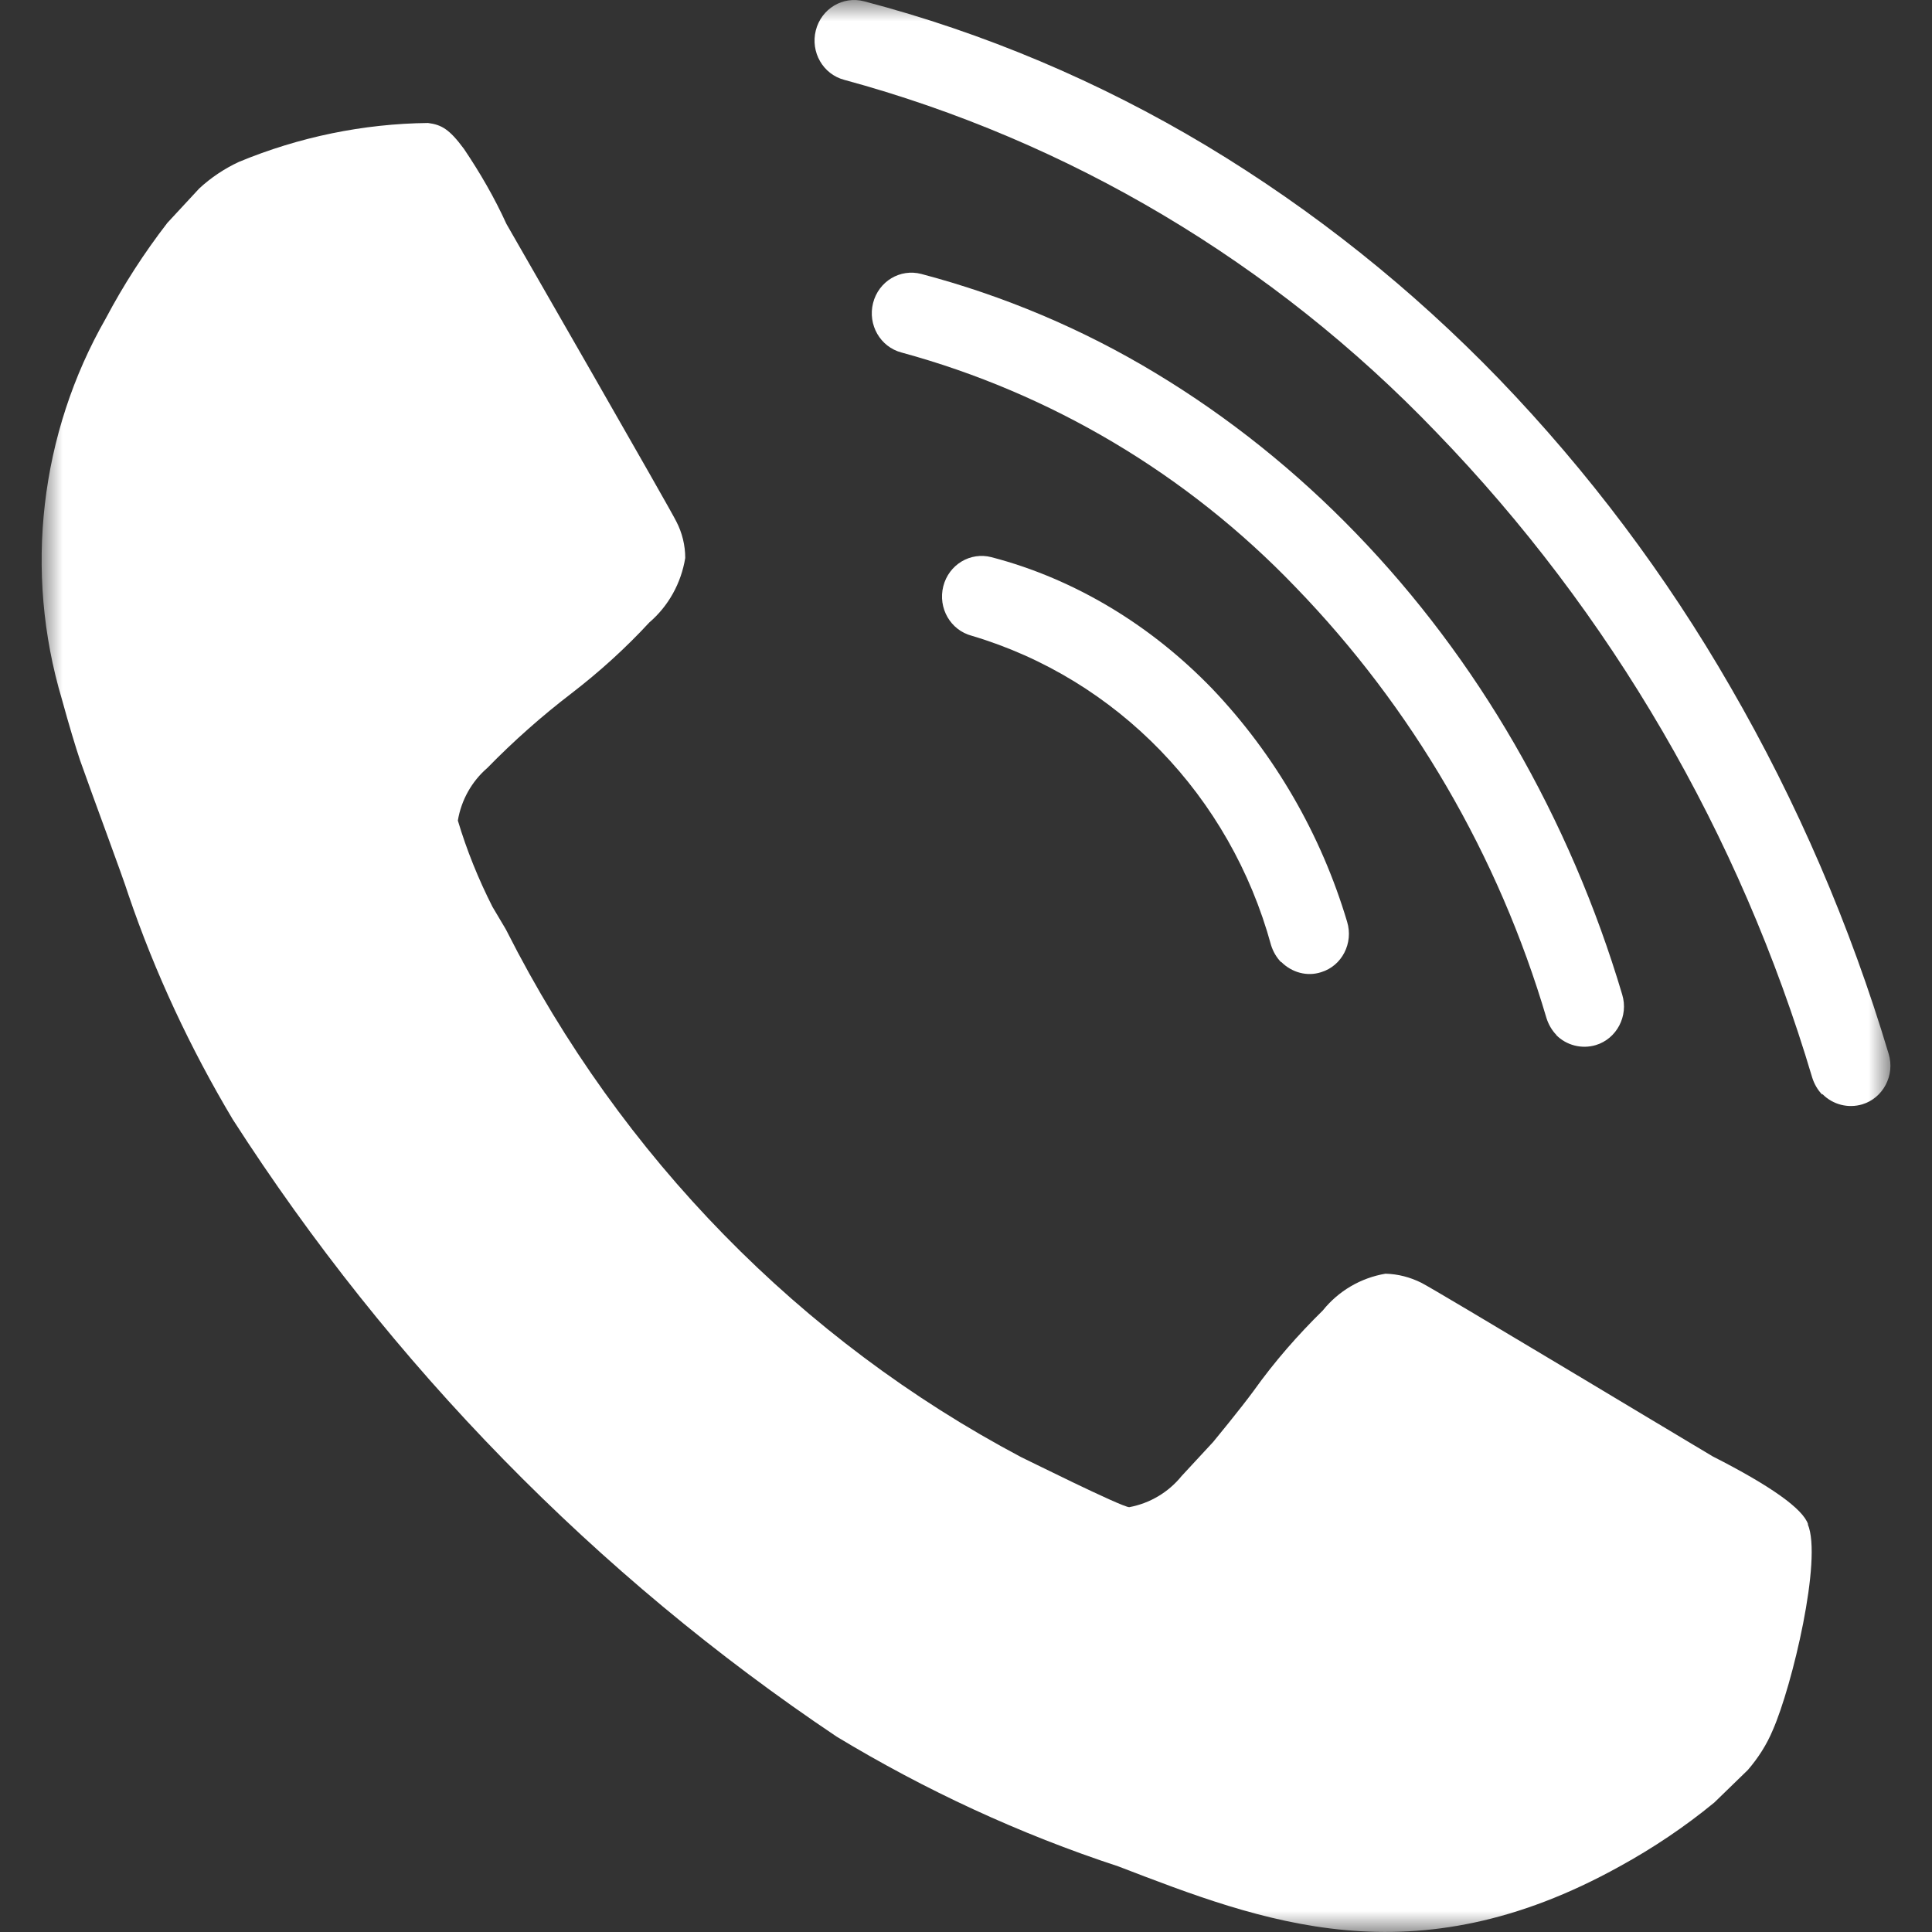
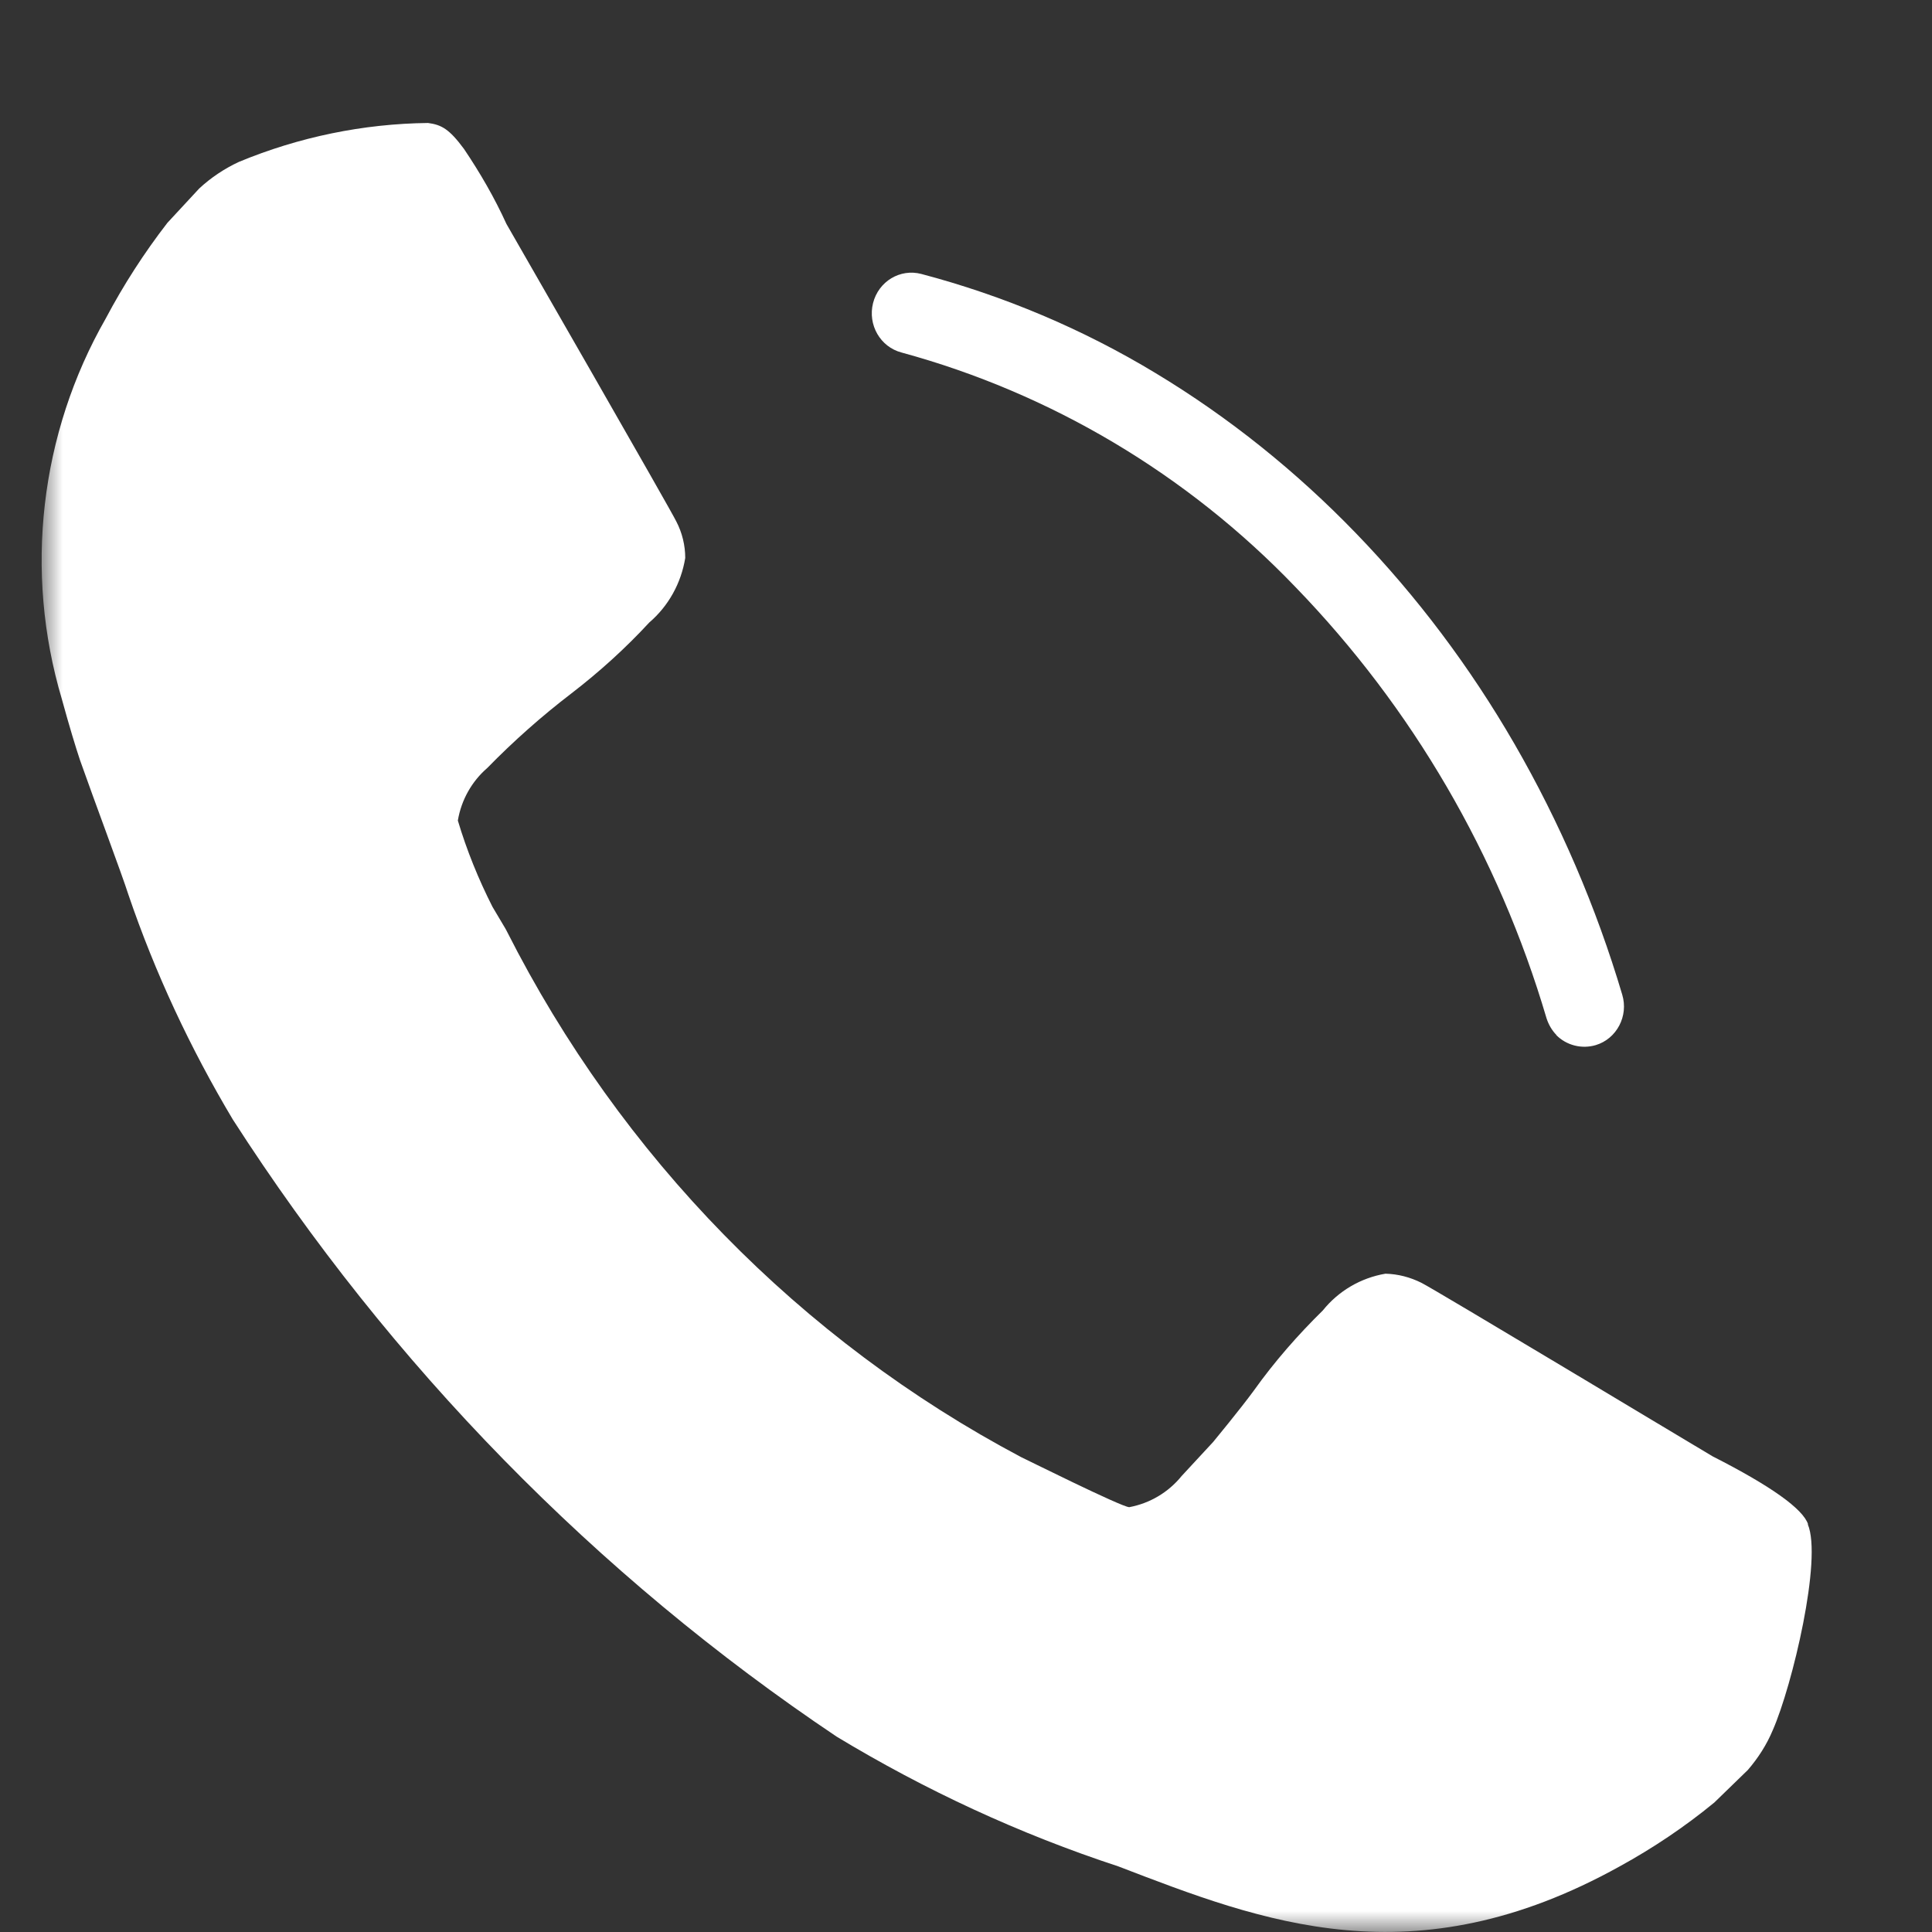
<svg xmlns="http://www.w3.org/2000/svg" id="Ebene_1" version="1.1" viewBox="0 0 46 46">
  <rect x="0" y="0" width="46" height="46" fill="#333333" stroke="none" />
  <defs>
    <style> .st0 { mask: url(#mask); } .st1 { fill: #fff; } </style>
    <mask id="mask" x=".991" y=".001" width="44.019" height="46.006" maskUnits="userSpaceOnUse">
      <g id="mask0_351_3377">
        <path class="st1" d="M44.991.007H.991v46h44V.007Z" />
      </g>
    </mask>
  </defs>
  <path class="st1" d="M85.595,42.243c-1.238,0-2.296-.471-3.177-1.412-.88-.941-1.321-2.074-1.323-3.399V8.568c0-1.323.441-2.455,1.323-3.396.882-.941,1.941-1.413,3.177-1.414h36c1.238,0,2.297.471,3.179,1.414.882.943,1.322,2.075,1.321,3.396v28.864c0,1.323-.44,2.456-1.321,3.399s-1.94,1.413-3.179,1.412h-36ZM103.595,25.405l-18-12.027v24.053h36V13.379l-18,12.027ZM103.595,20.595l18-12.027h-36l18,12.027ZM85.595,13.379v-4.811,28.864V13.379Z" />
  <g class="st0">
    <g>
-       <path class="st1" d="M30.5,22.907c-.106-.108-.188-.25-.236-.401-.971-3.555-3.67-6.343-7.128-7.369-.506-.134-.807-.659-.677-1.177.131-.517.644-.826,1.15-.693.995.259,1.949.668,2.838,1.202s1.696,1.185,2.422,1.936c1.484,1.561,2.585,3.463,3.205,5.541.155.509-.122,1.052-.62,1.202-.334.108-.693.008-.946-.242" />
      <path class="st1" d="M37.057,24.642c-.106-.108-.188-.25-.236-.401-1.142-3.872-3.197-7.394-5.978-10.265-2.577-2.687-5.823-4.615-9.379-5.583-.506-.134-.807-.659-.677-1.177.131-.517.644-.826,1.15-.693,1.957.517,3.841,1.31,5.579,2.362,1.745,1.052,3.344,2.337,4.771,3.814,1.452,1.502,2.716,3.188,3.768,5.007,1.085,1.878,1.949,3.889,2.569,5.975.155.509-.131,1.052-.628,1.202-.334.1-.701.008-.946-.242" />
-       <path class="st1" d="M43.385,26.061c-.106-.108-.188-.25-.236-.401-1.721-5.792-4.796-11.074-8.955-15.372-3.874-4.039-8.743-6.935-14.093-8.387-.506-.134-.807-.659-.677-1.177.131-.517.644-.826,1.15-.693,2.863.751,5.603,1.911,8.148,3.438,2.553,1.536,4.893,3.405,6.973,5.558,2.12,2.203,3.972,4.665,5.505,7.327,1.59,2.746,2.854,5.683,3.768,8.738.155.509-.131,1.052-.628,1.202-.334.1-.701.008-.946-.242" />
      <path class="st1" d="M43.05,36.293c-.122-.367-.881-.91-2.275-1.619-.383-.225-6.639-3.989-6.932-4.131-.269-.134-.555-.209-.856-.217-.587.1-1.117.409-1.492.876-.595.584-1.15,1.218-1.639,1.903-.31.426-.971,1.227-.971,1.227l-.75.81c-.318.392-.758.651-1.248.743-.179,0-2.537-1.177-2.577-1.193-5.244-2.779-9.526-7.152-12.242-12.518-.016-.042-.139-.234-.343-.584-.334-.659-.612-1.344-.824-2.053.082-.492.334-.935.701-1.252.628-.643,1.297-1.235,2.006-1.778.661-.509,1.28-1.068,1.851-1.686.457-.392.758-.935.856-1.536,0-.3-.073-.601-.212-.868-.139-.292-3.825-6.701-4.045-7.085-.285-.626-.628-1.218-1.011-1.786-.351-.476-.538-.576-.856-.618-1.541.017-3.075.334-4.502.926-.343.159-.669.376-.946.634l-.758.818c-.555.718-1.044,1.477-1.468,2.278-1.566,2.737-1.949,6.025-1.044,9.063.179.651.326,1.135.432,1.452.326.926,1.011,2.754,1.15,3.196.636,1.869,1.476,3.664,2.487,5.358,3.76,5.85,8.653,10.857,14.379,14.696,2.112,1.277,4.363,2.32,6.704,3.088,3.433,1.319,7.022,2.729,11.94,0,.791-.434,1.55-.943,2.251-1.519l.799-.776c.245-.284.449-.601.595-.951.465-1.06,1.183-4.081.832-4.899" />
    </g>
  </g>
</svg>